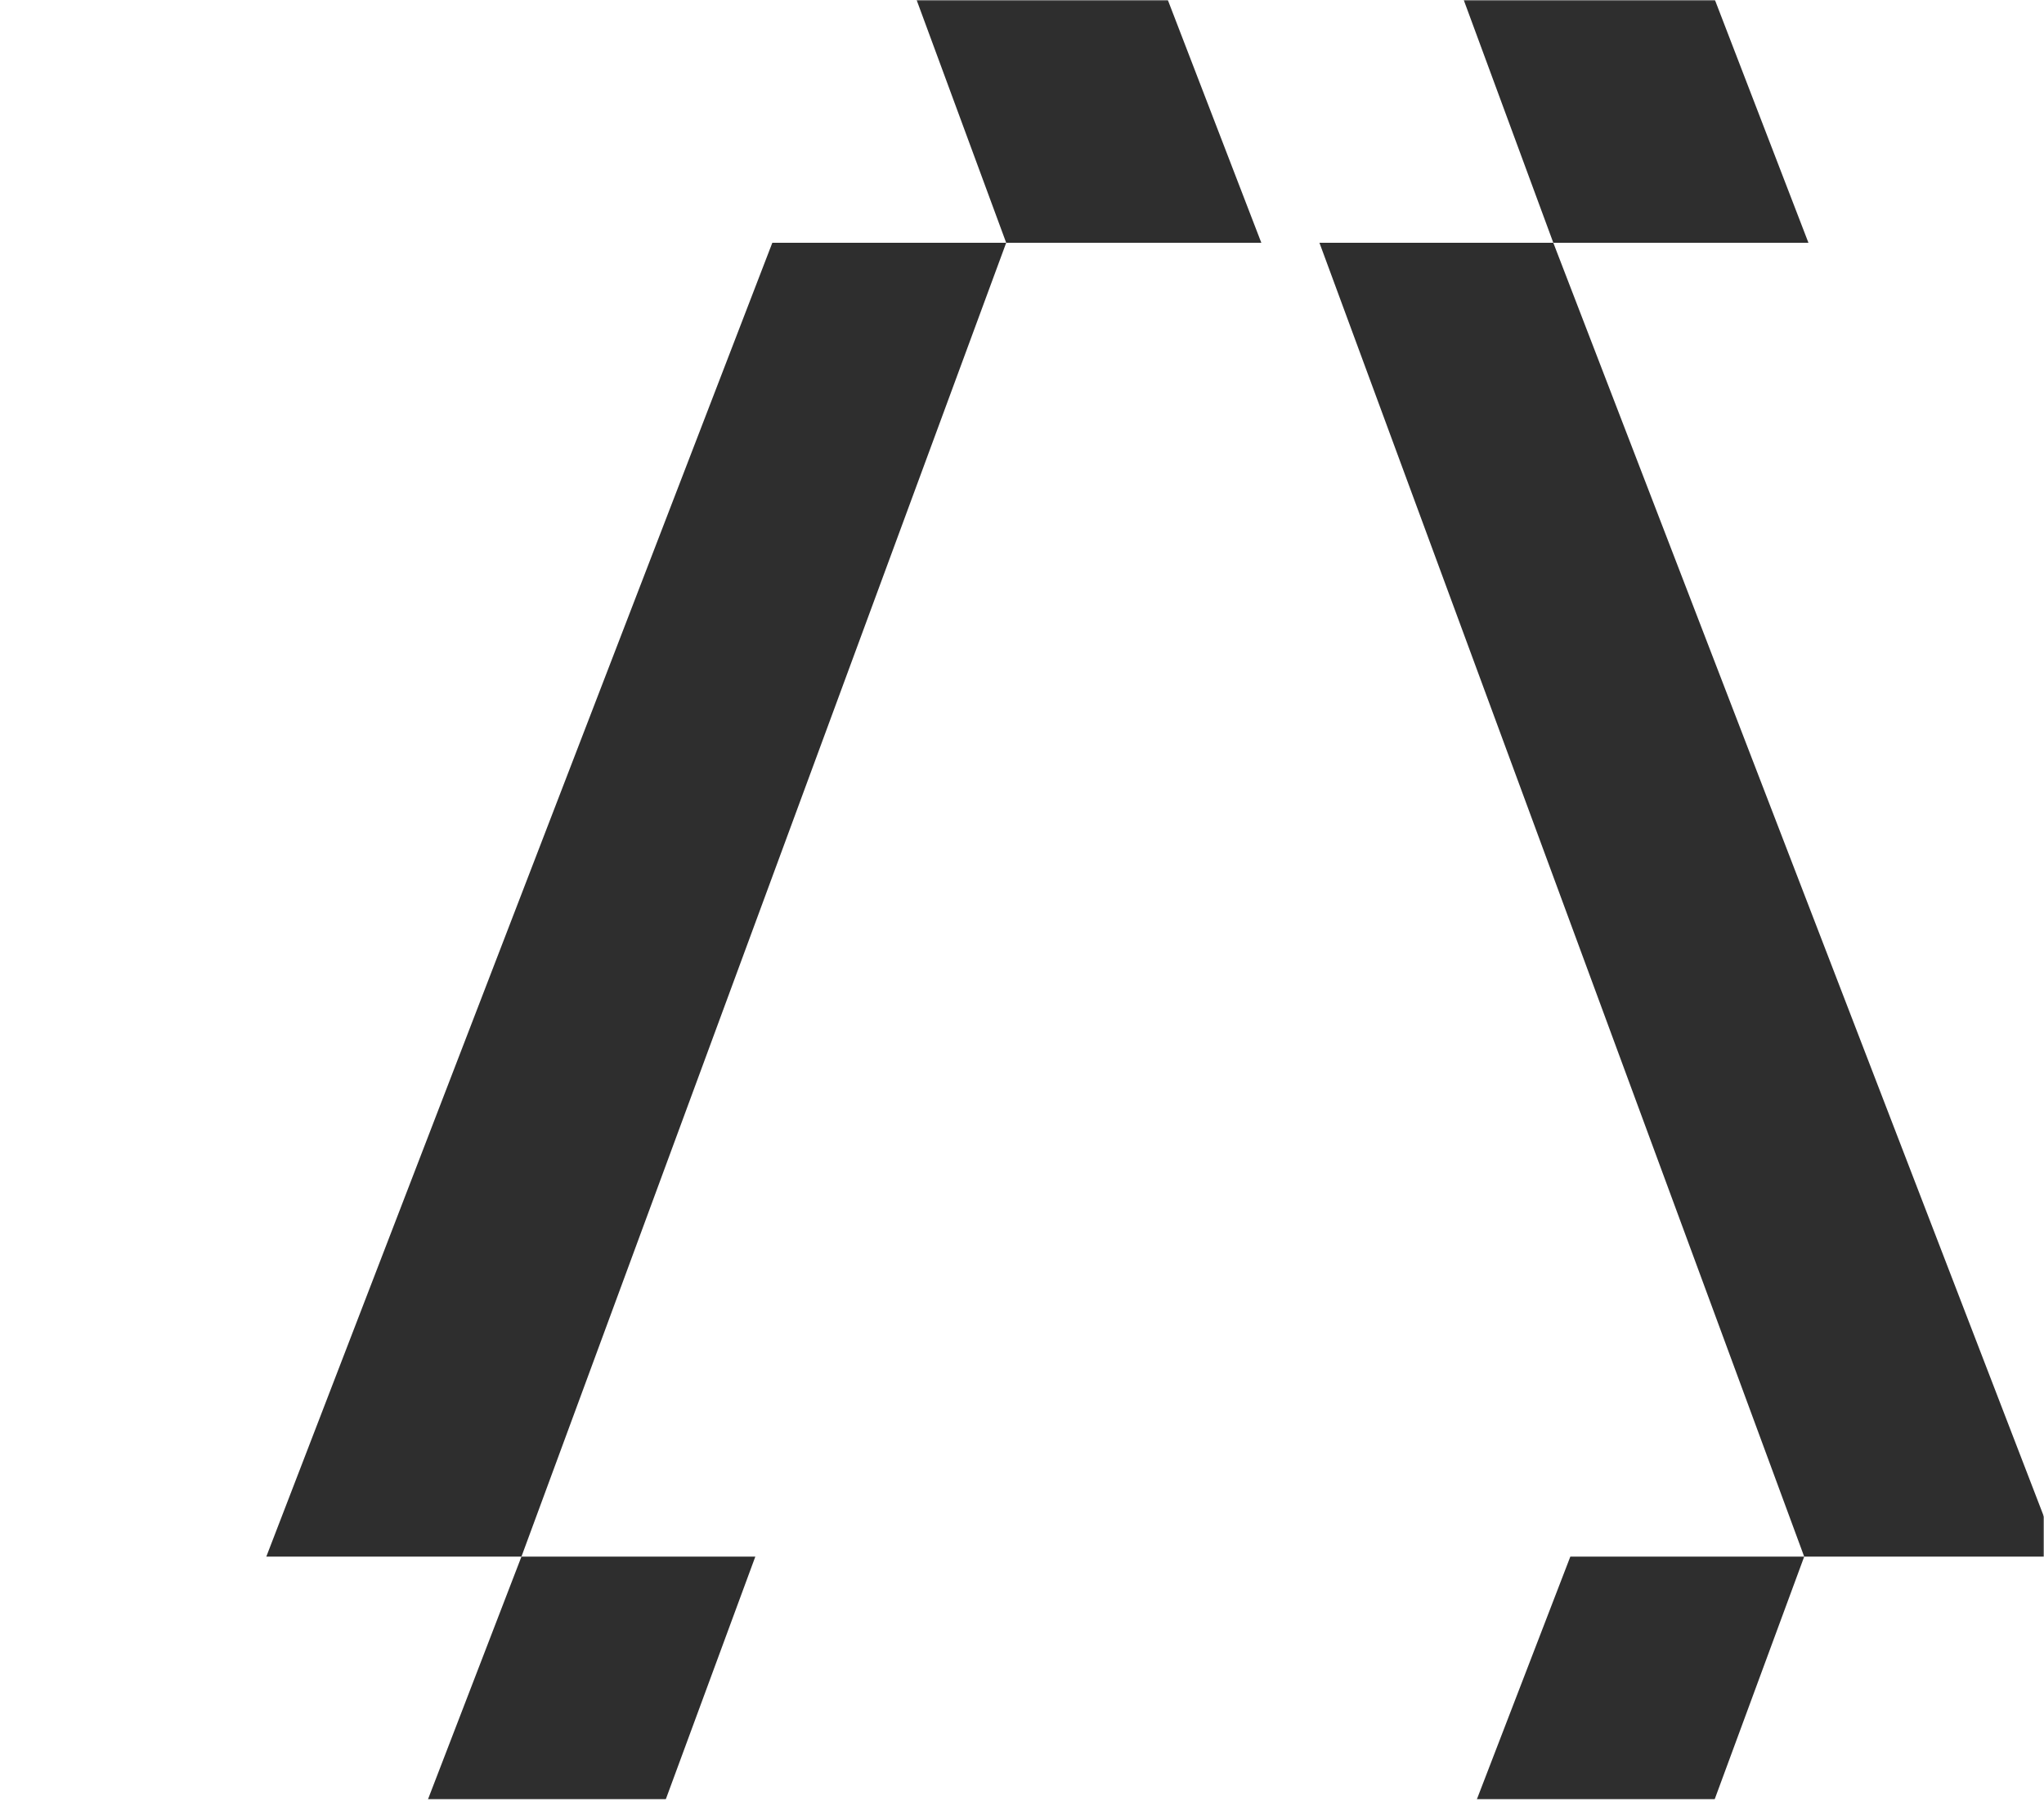
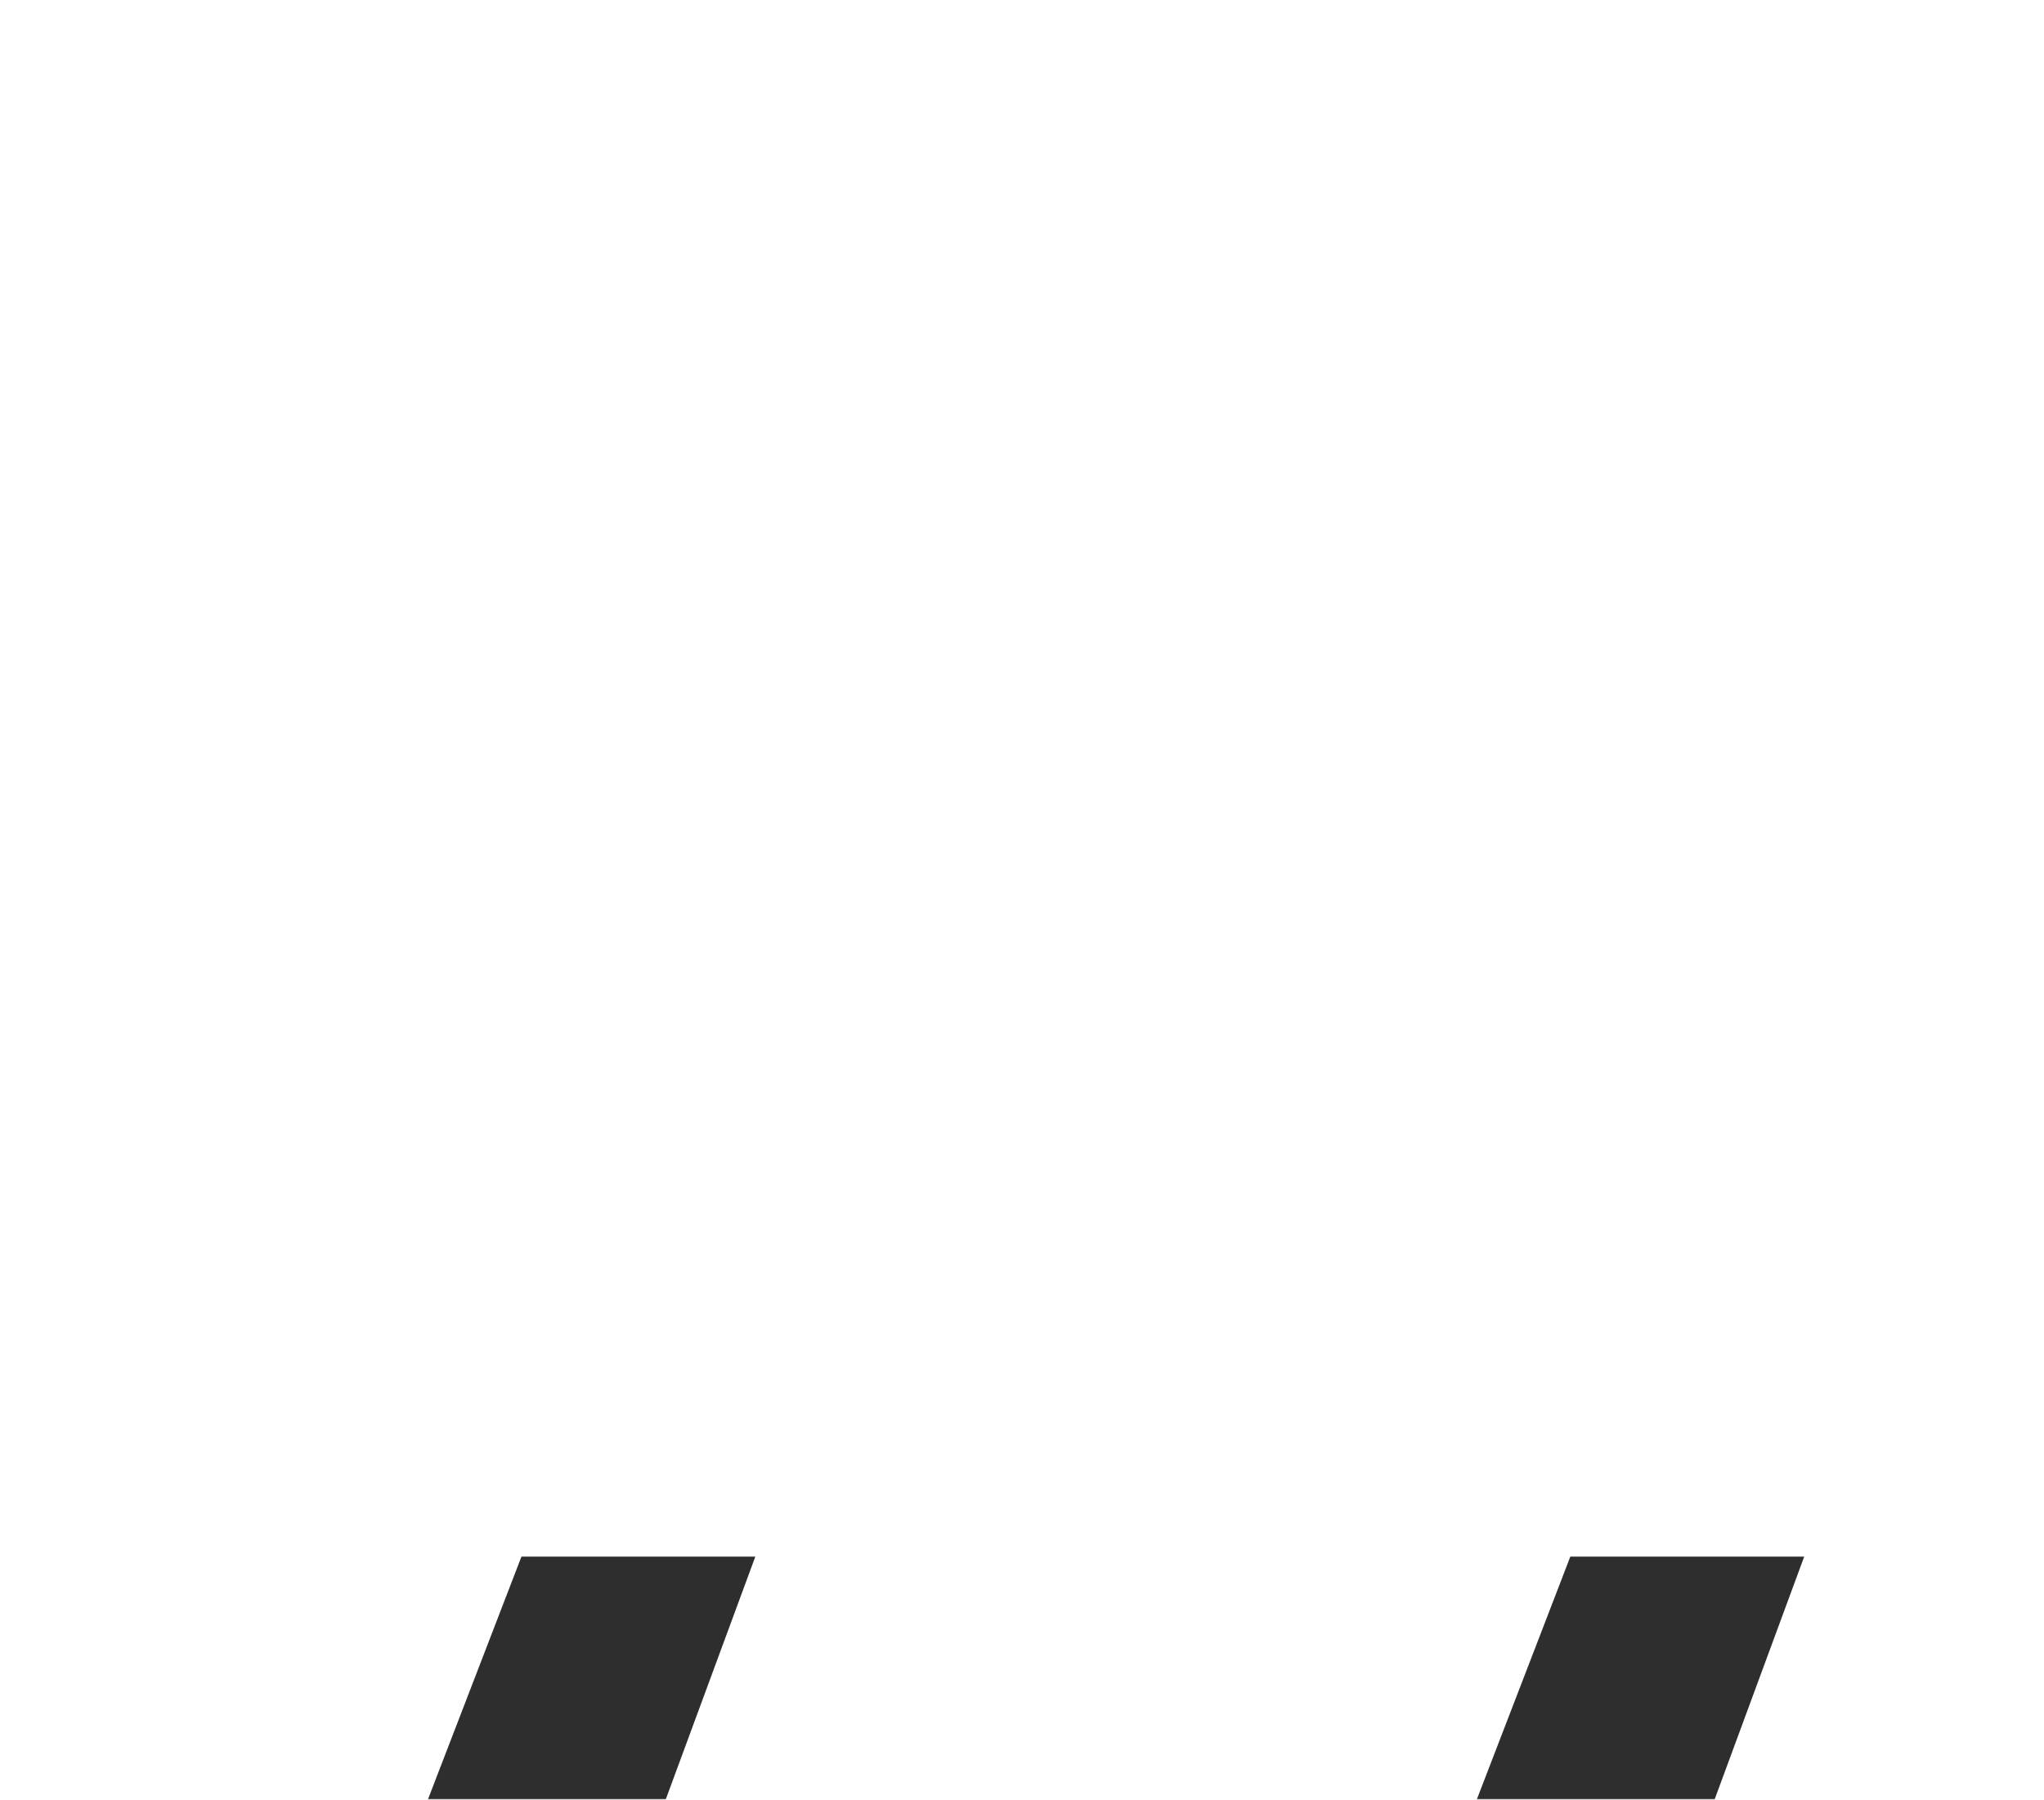
<svg xmlns="http://www.w3.org/2000/svg" width="779" height="686" viewBox="0 0 779 686" fill="none">
  <g clip-path="url(#clip0_16_7)">
    <mask id="mask0_16_7" style="mask-type:luminance" maskUnits="userSpaceOnUse" x="0" y="0" width="779" height="686">
-       <path d="M0 0H779V686H0V0Z" fill="white" />
+       <path d="M0 0H779V686H0Z" fill="white" />
    </mask>
    <g mask="url(#mask0_16_7)">
-       <path d="M496.378 -408.281H407.246L591.994 92.548H689.229L496.378 -408.281ZM287.863 -408.281H198.73L383.477 92.548H480.713L287.863 -408.281ZM591.993 92.549H502.86L687.608 593.377H784.843L591.993 92.548V92.549ZM294.344 92.549H383.477L198.729 593.376H101.493L294.344 92.548V92.549Z" fill="#2E2E2E" />
      <path d="M598.475 593.376H687.608L502.86 1094.21H405.625L598.475 593.376ZM198.729 593.376H287.863L103.115 1094.21H5.879L198.729 593.376Z" fill="#2E2E2E" />
    </g>
  </g>
  <defs>
    <clipPath id="clip0_16_7">
      <rect width="779" height="686" fill="white" />
    </clipPath>
  </defs>
</svg>